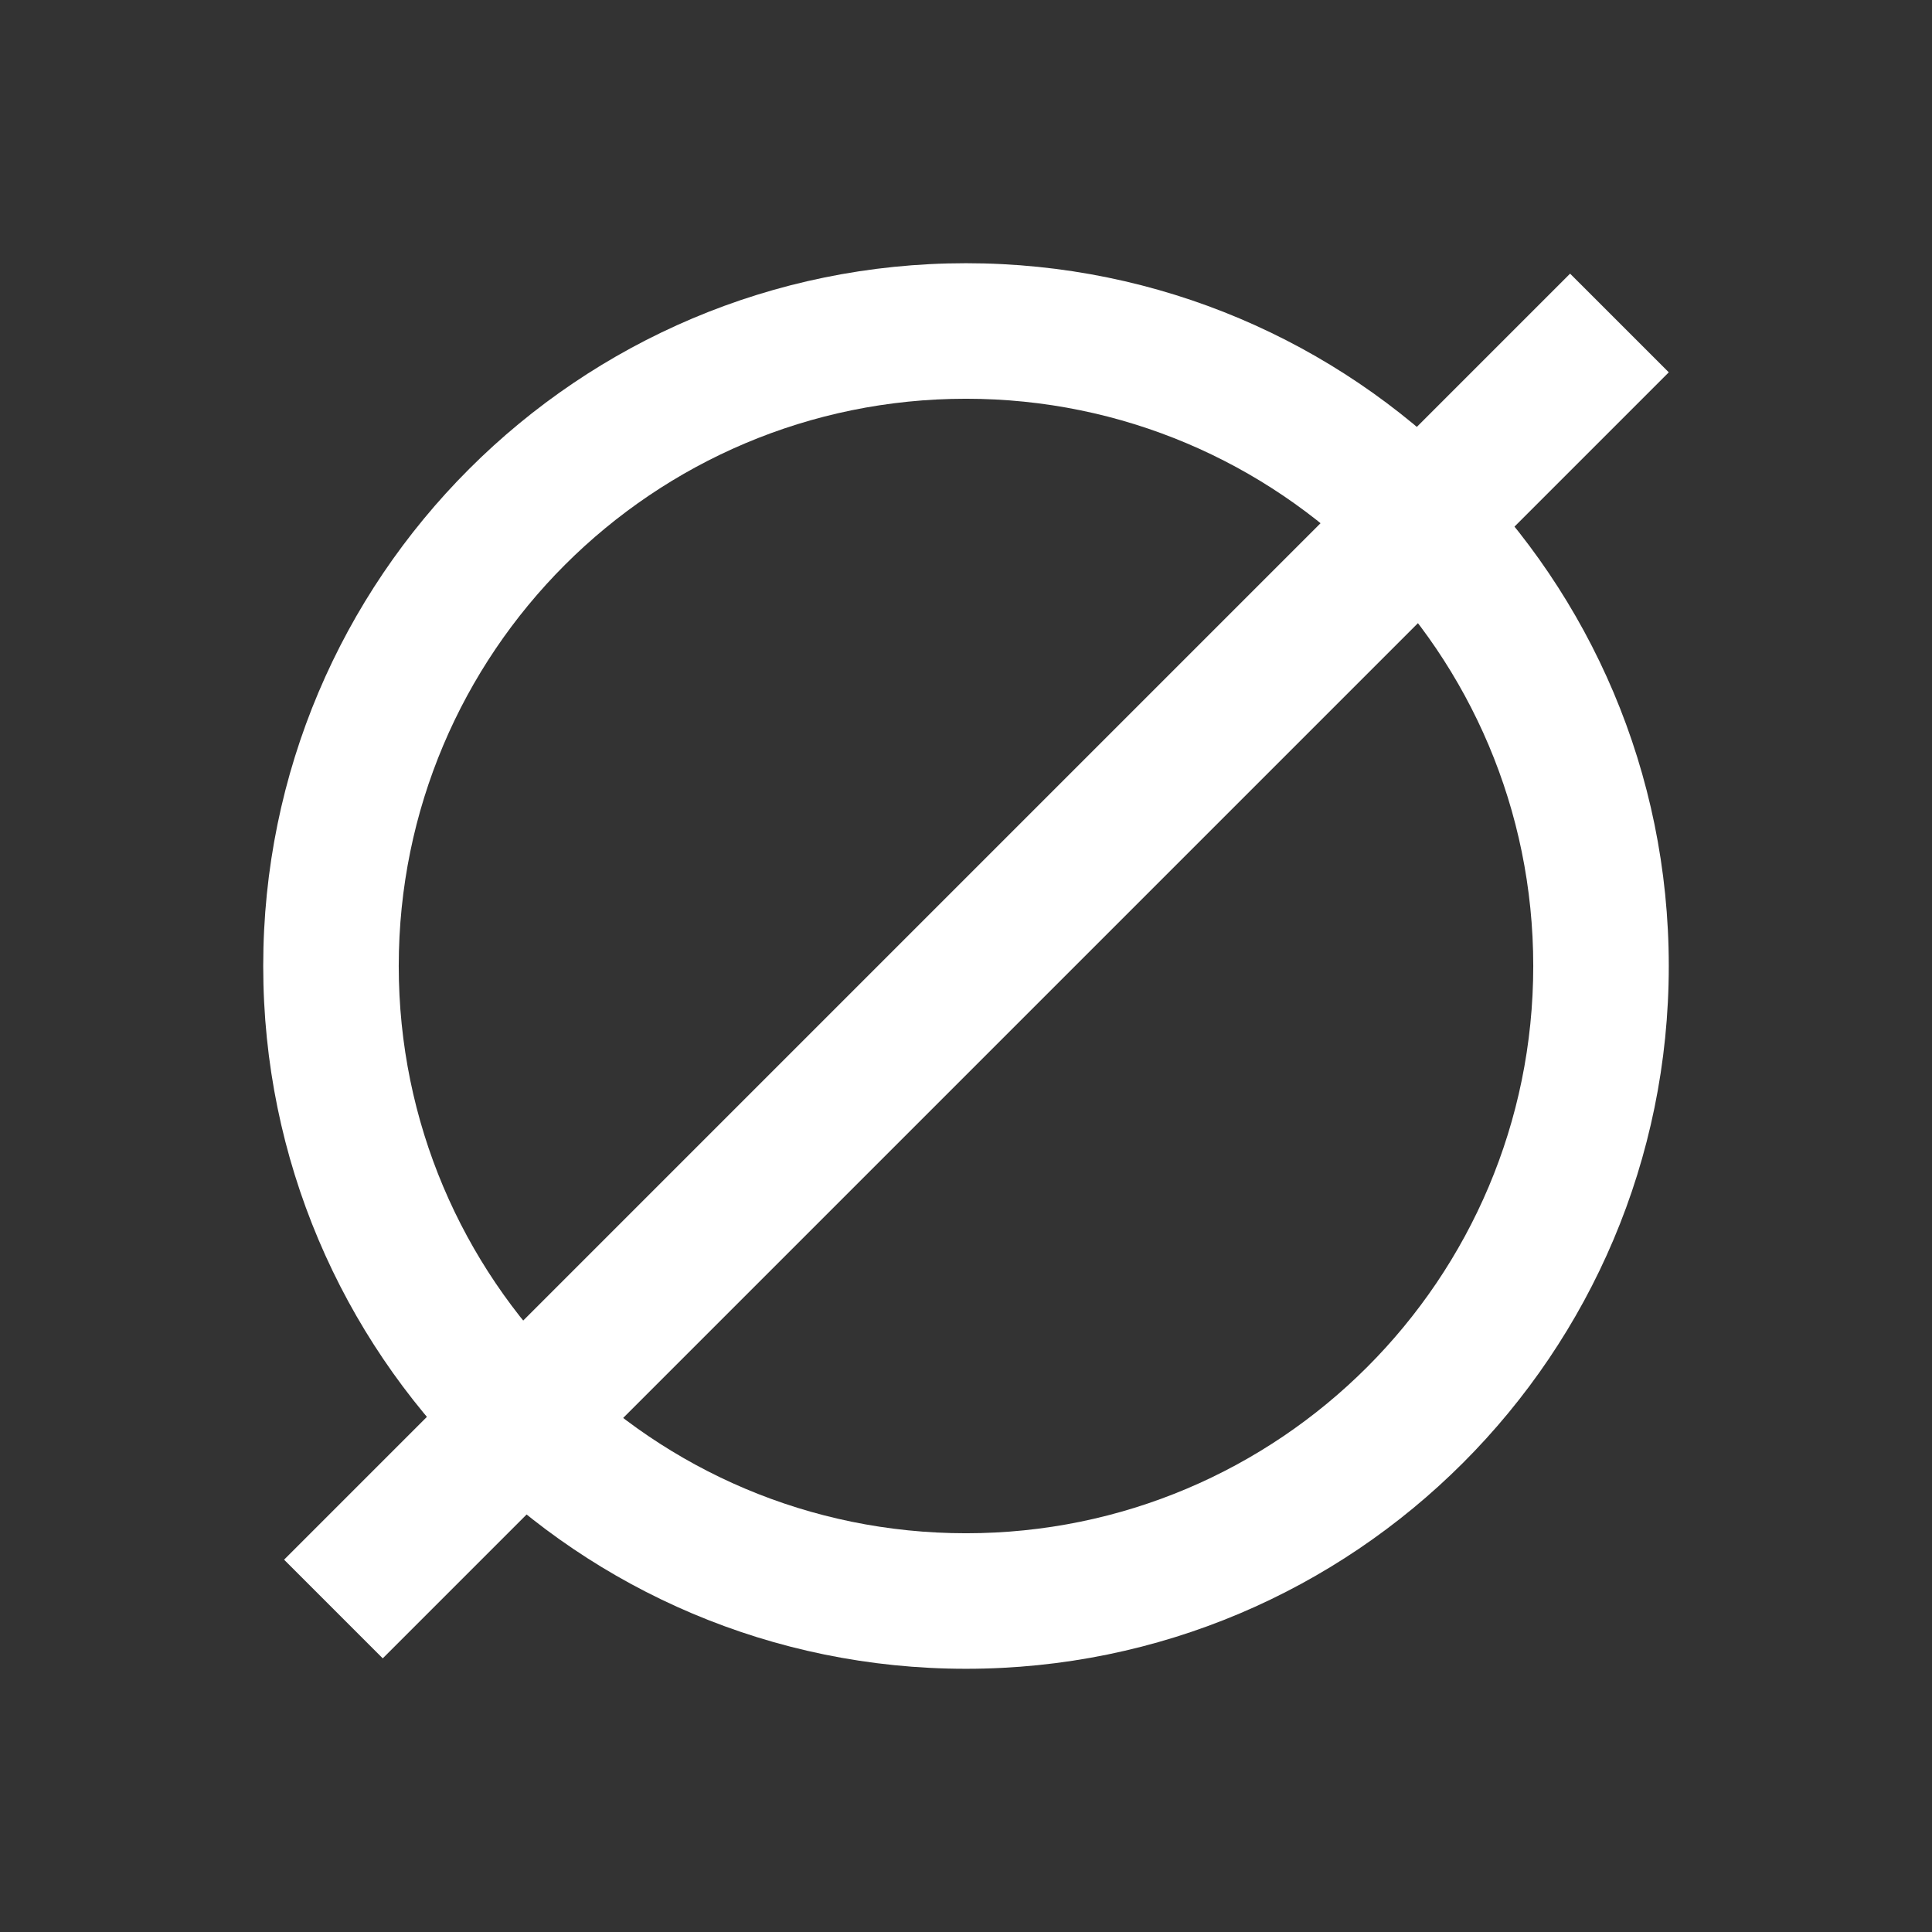
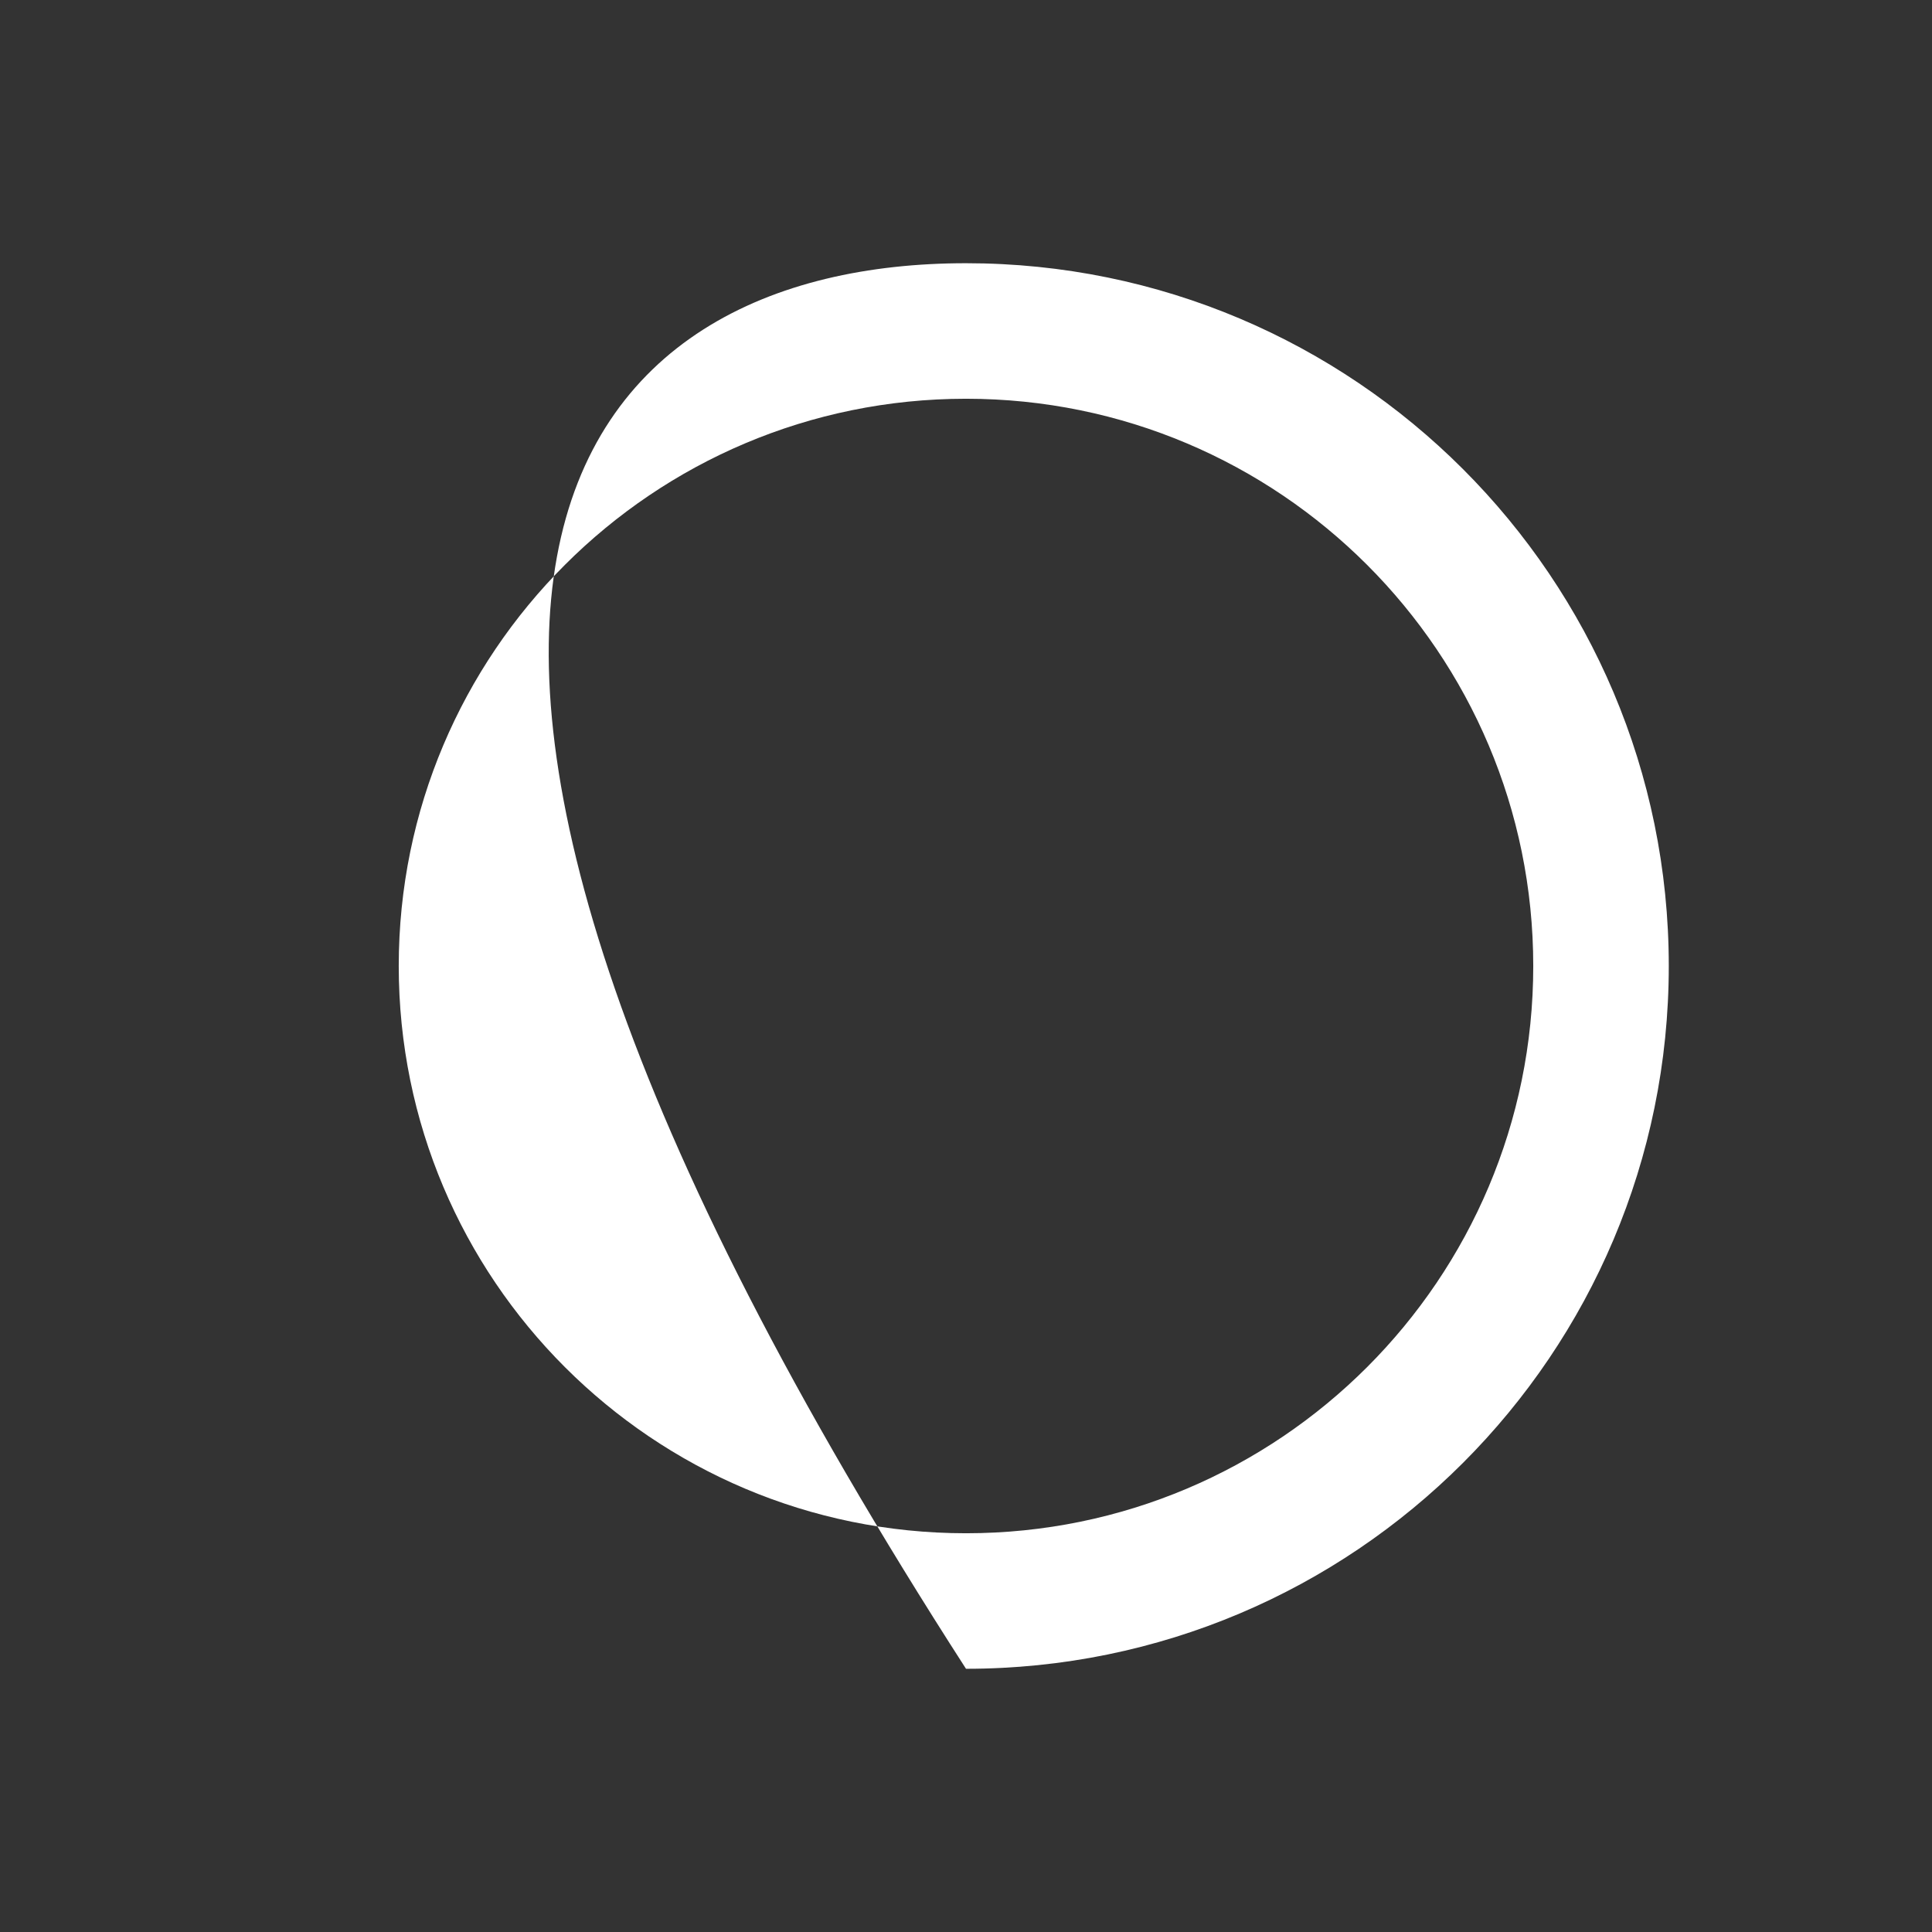
<svg xmlns="http://www.w3.org/2000/svg" width="400" height="400" viewBox="0 0 400 400" fill="none">
  <rect x="0" y="0" width="400" height="400" fill="#333333" stroke="none" />
-   <path fill-rule="evenodd" clip-rule="evenodd" d="M200 54.496C280.359 54.496 345.503 119.641 345.503 200C345.503 280.359 280.359 345.504 200 345.504C119.641 345.504 54.496 280.359 54.496 200C54.496 119.641 119.641 54.496 200 54.496ZM200 82.556C135.137 82.556 82.555 135.137 82.555 200C82.555 264.863 135.137 317.445 200 317.445C264.863 317.445 317.444 264.863 317.444 200C317.444 135.137 264.863 82.556 200 82.556Z" fill="white" />
-   <path d="M58.816 322.913L325.072 56.656L345.503 77.087L79.246 343.344L58.816 322.913Z" fill="white" />
+   <path fill-rule="evenodd" clip-rule="evenodd" d="M200 54.496C280.359 54.496 345.503 119.641 345.503 200C345.503 280.359 280.359 345.504 200 345.504C54.496 119.641 119.641 54.496 200 54.496ZM200 82.556C135.137 82.556 82.555 135.137 82.555 200C82.555 264.863 135.137 317.445 200 317.445C264.863 317.445 317.444 264.863 317.444 200C317.444 135.137 264.863 82.556 200 82.556Z" fill="white" />
</svg>